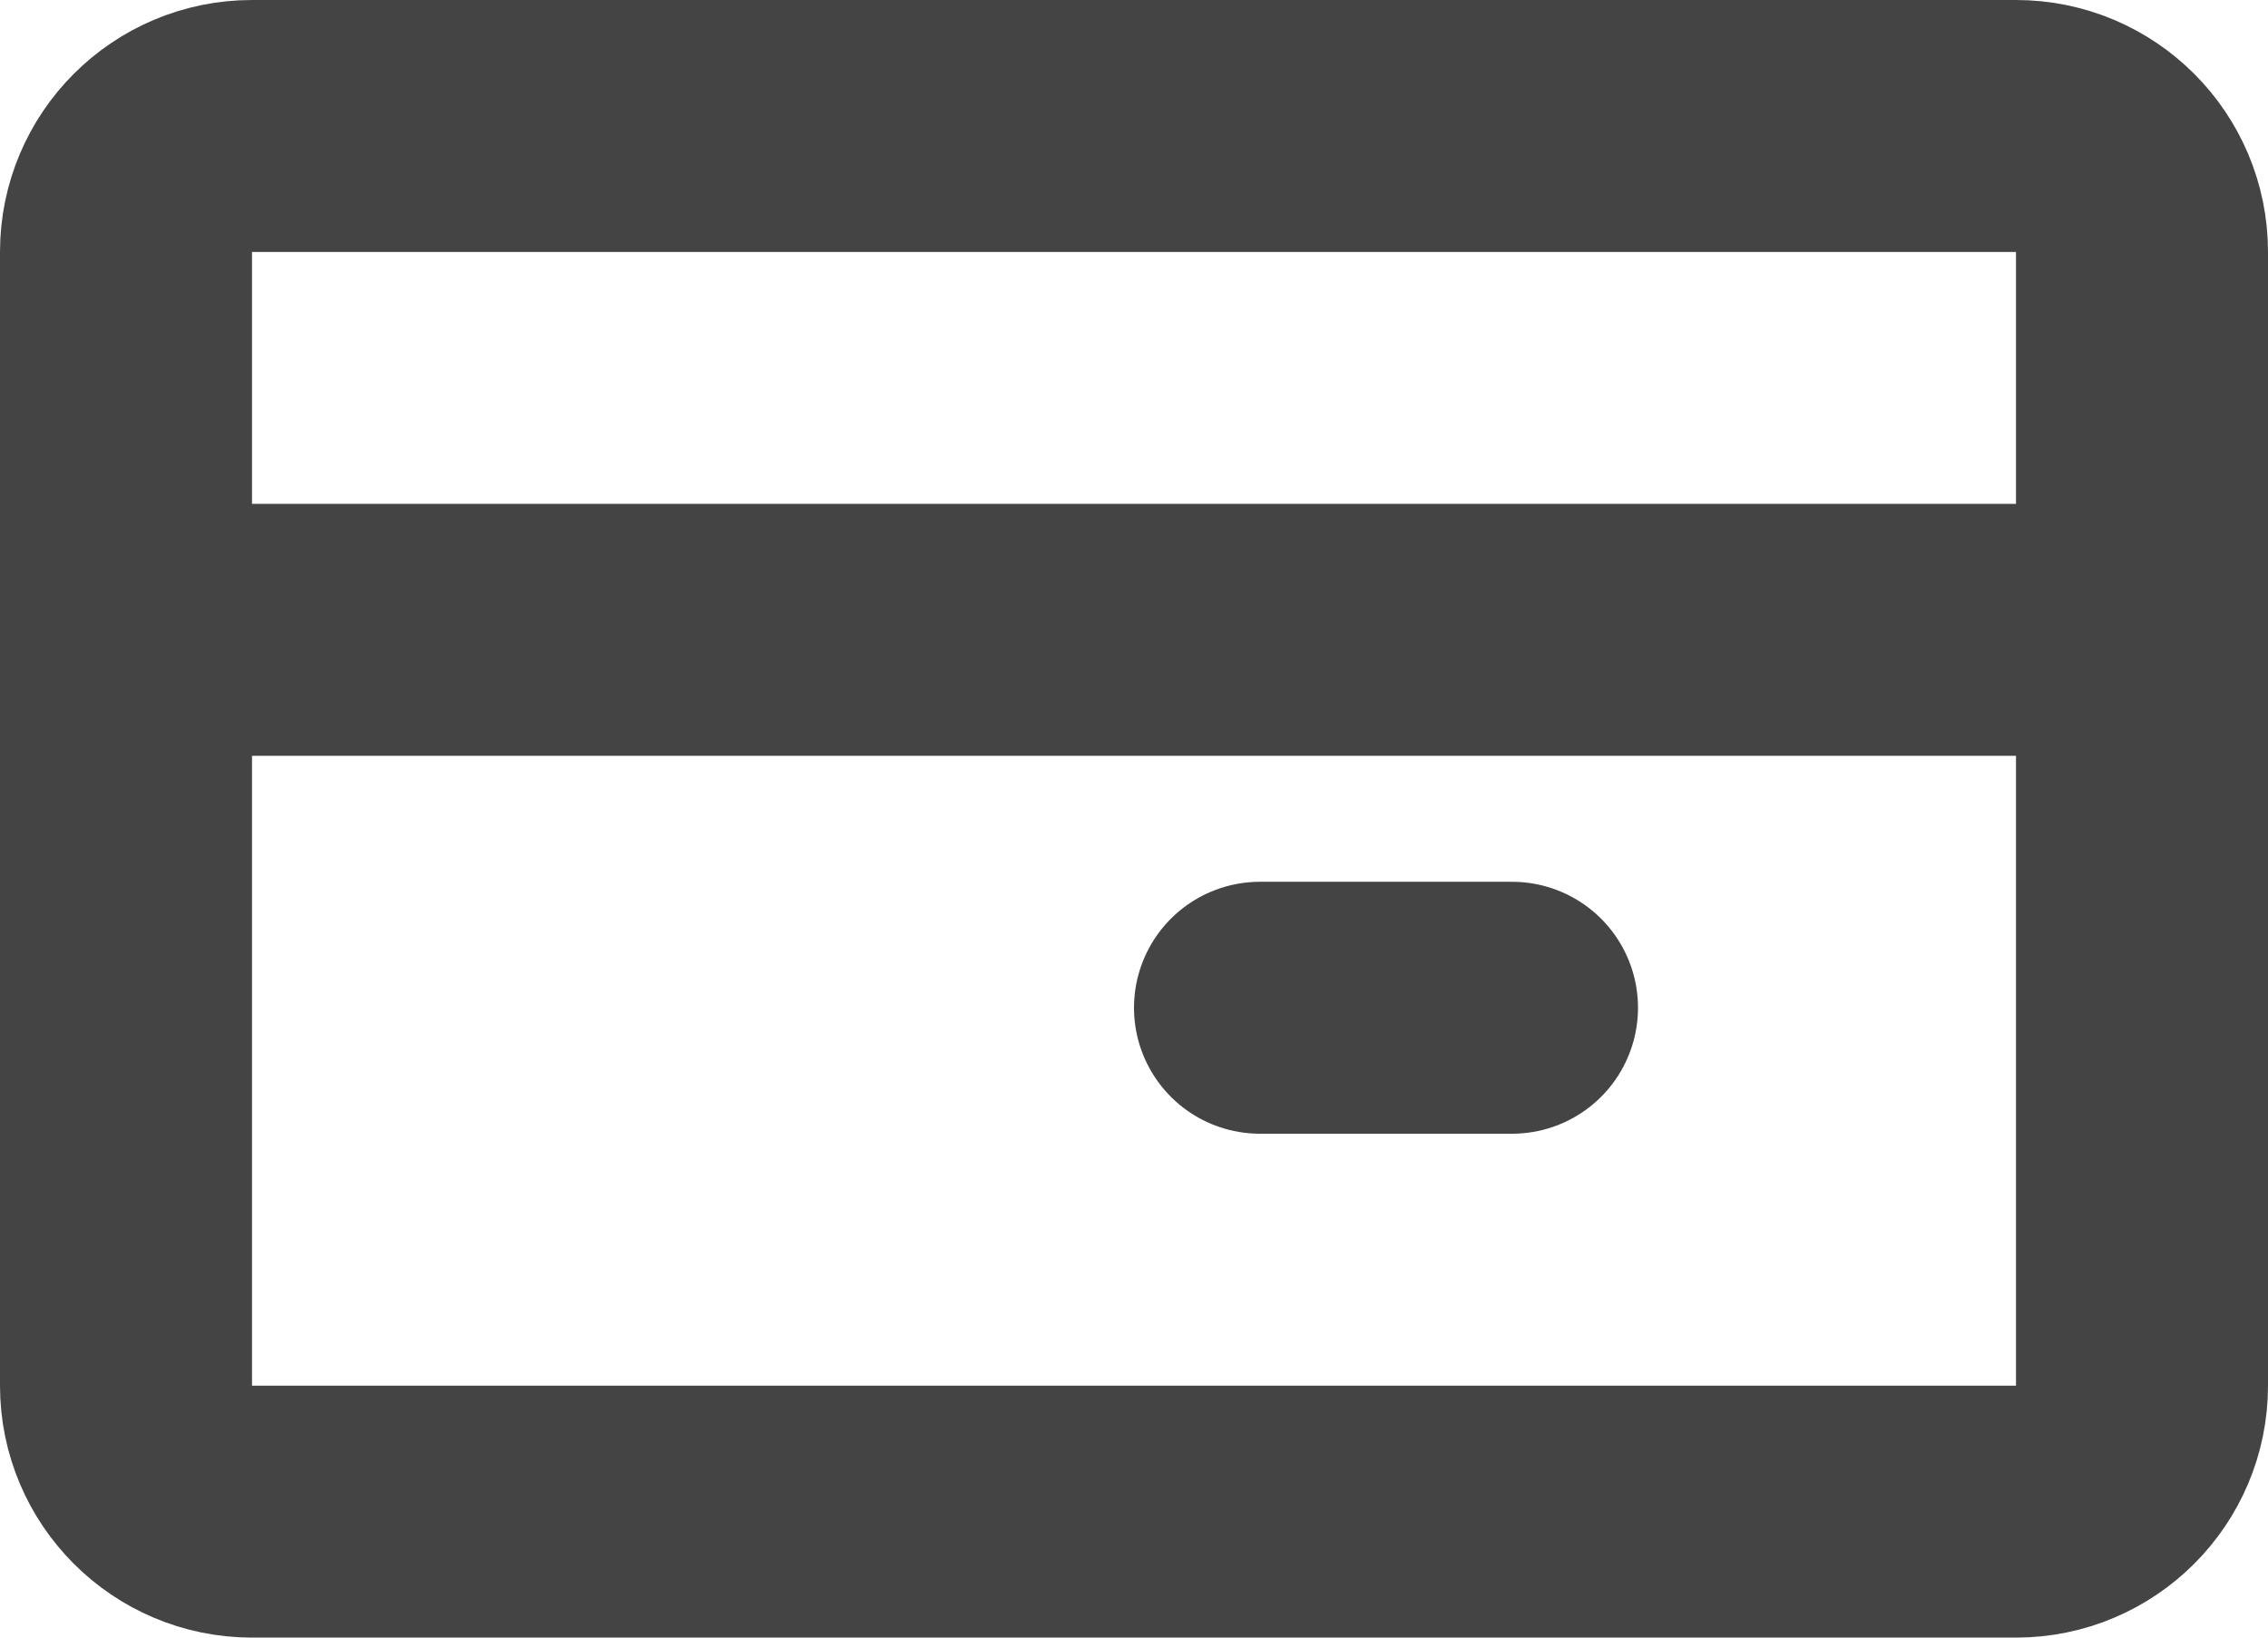
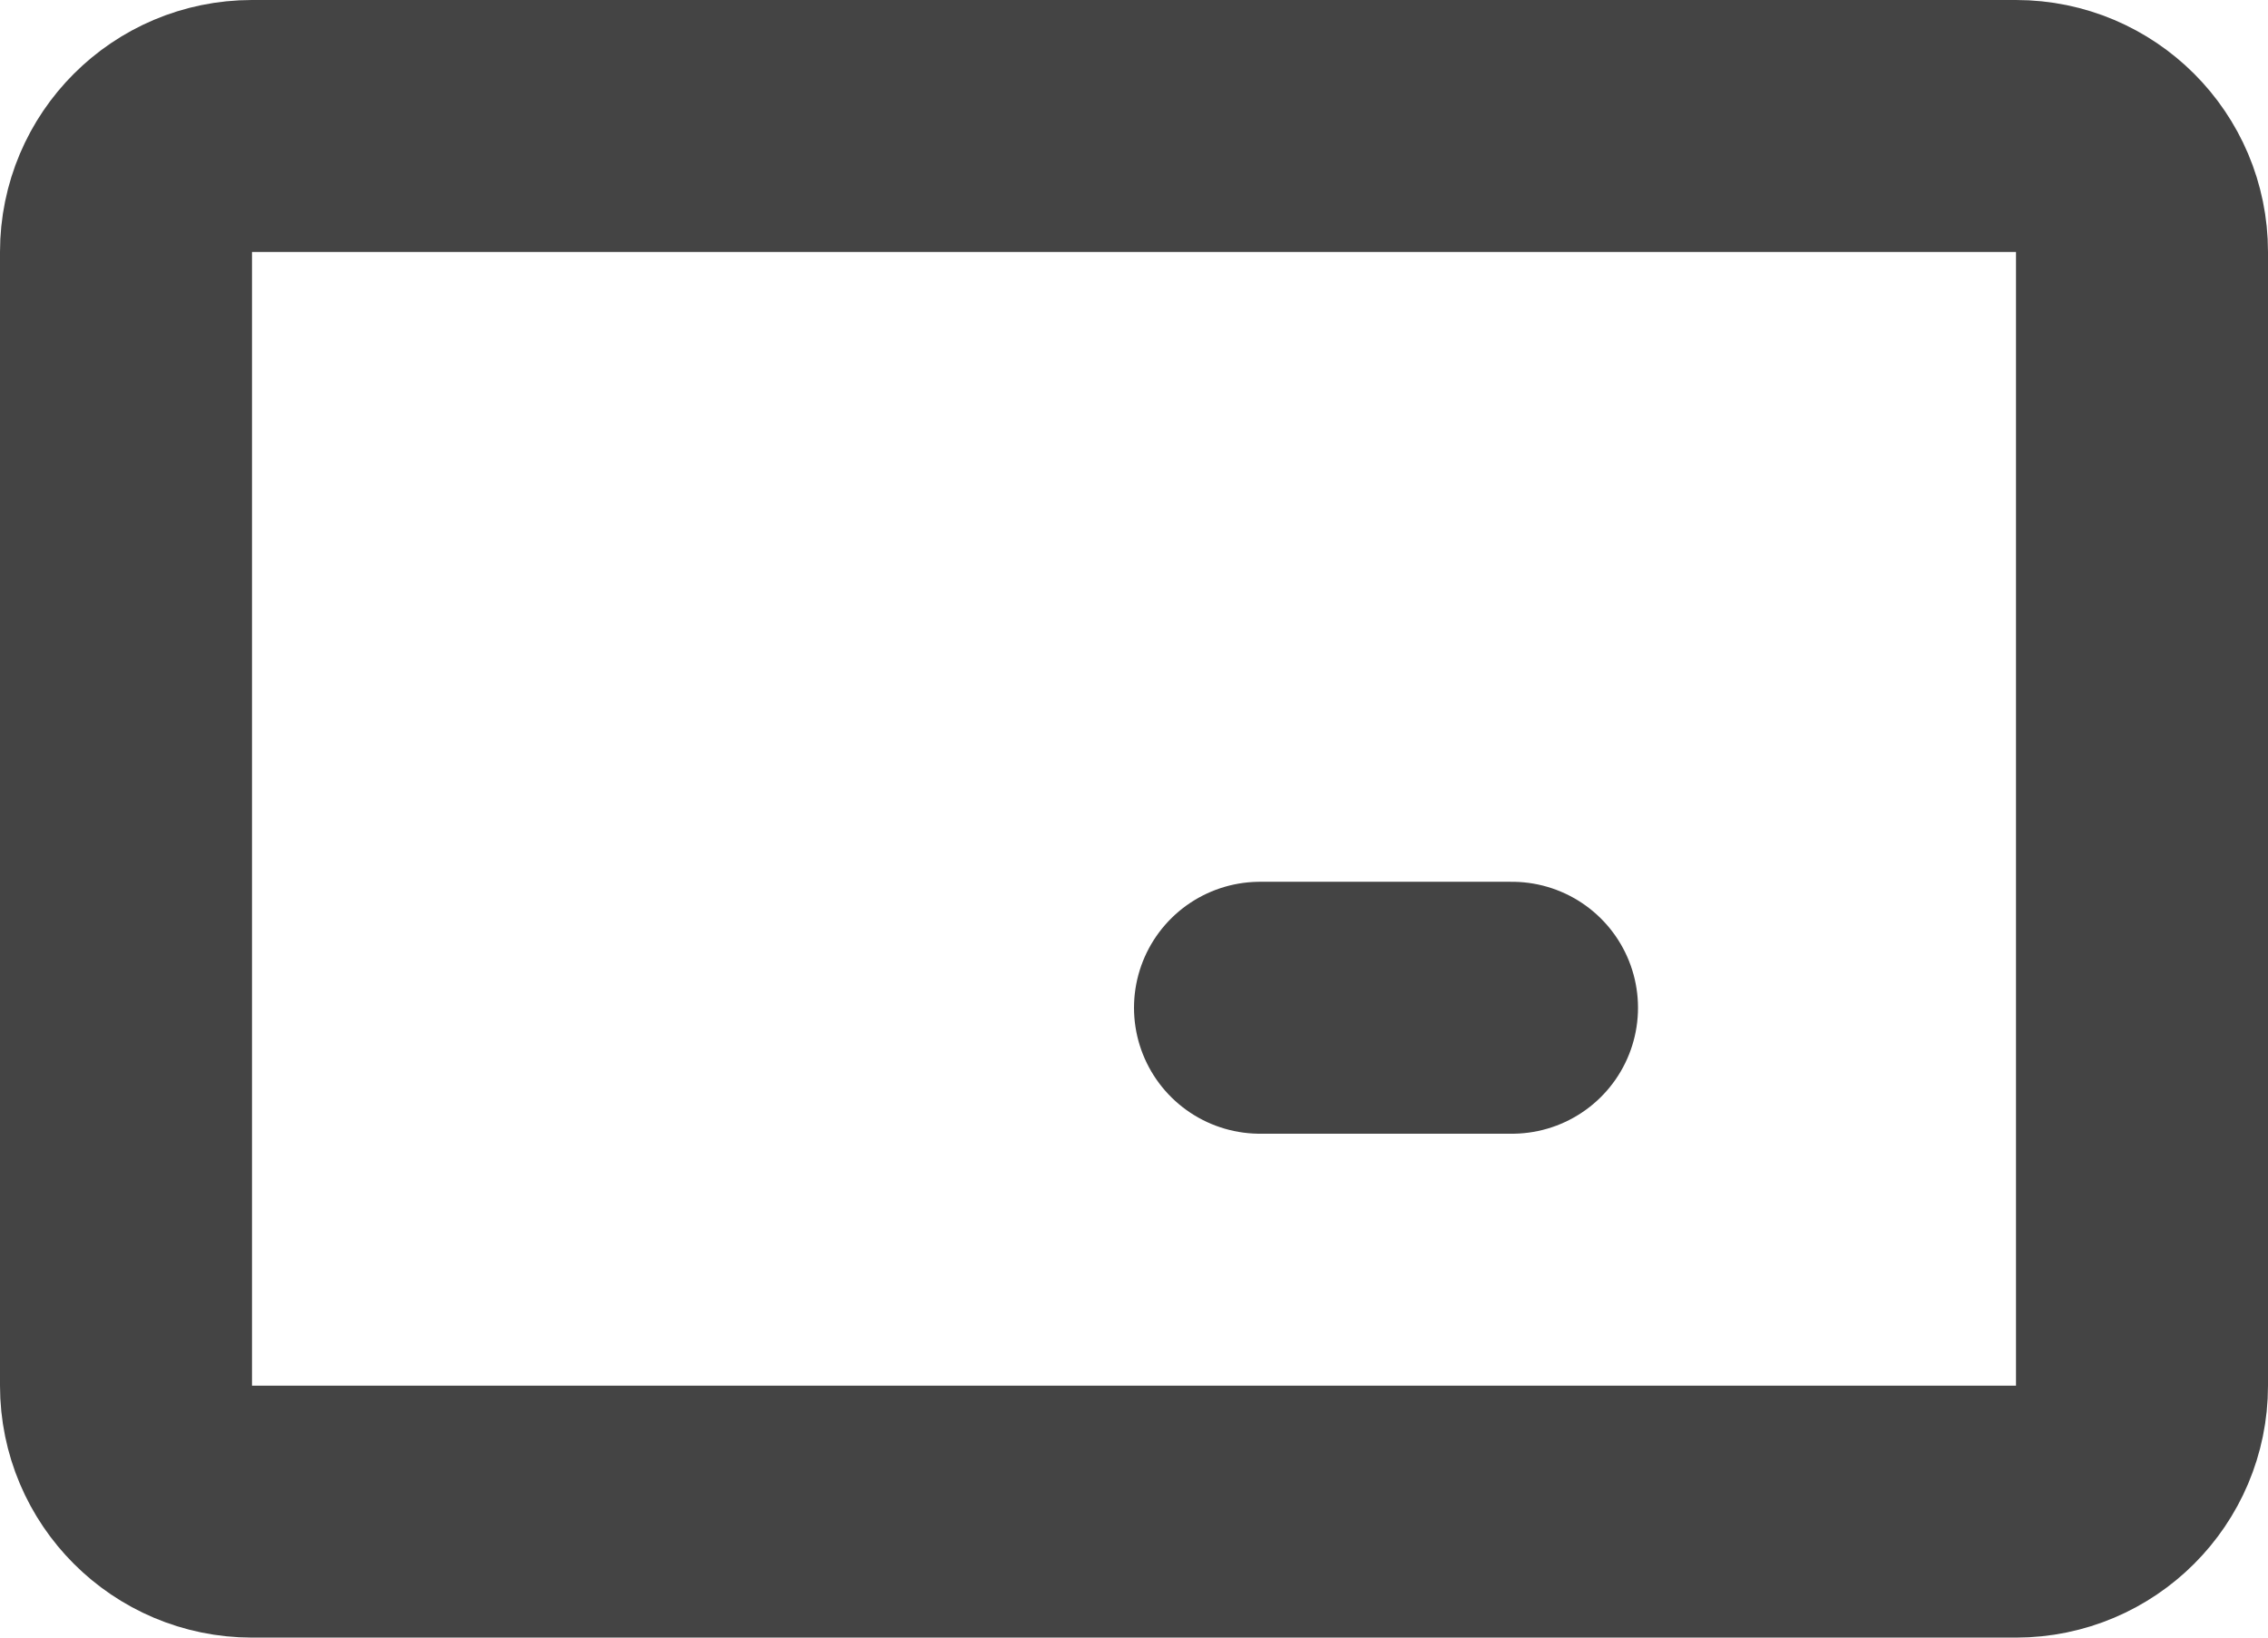
<svg xmlns="http://www.w3.org/2000/svg" width="18" height="13" viewBox="0 0 18 13" fill="none">
-   <path d="M1 2C1 1.448 1.448 1 2 1H16C16.552 1 17 1.448 17 2V11C17 11.552 16.552 12 16 12H2C1.448 12 1 11.552 1 11V2Z" stroke="#444444" stroke-width="2" stroke-linecap="round" stroke-linejoin="round" />
-   <line x1="2" y1="5" x2="16" y2="5" stroke="#444444" stroke-width="2" stroke-linecap="round" stroke-linejoin="round" />
+   <path d="M1 2C1 1.448 1.448 1 2 1H16C16.552 1 17 1.448 17 2V11C17 11.552 16.552 12 16 12H2C1.448 12 1 11.552 1 11Z" stroke="#444444" stroke-width="2" stroke-linecap="round" stroke-linejoin="round" />
  <line x1="10" y1="8" x2="12" y2="8" stroke="#444444" stroke-width="2" stroke-linecap="round" stroke-linejoin="round" />
</svg>